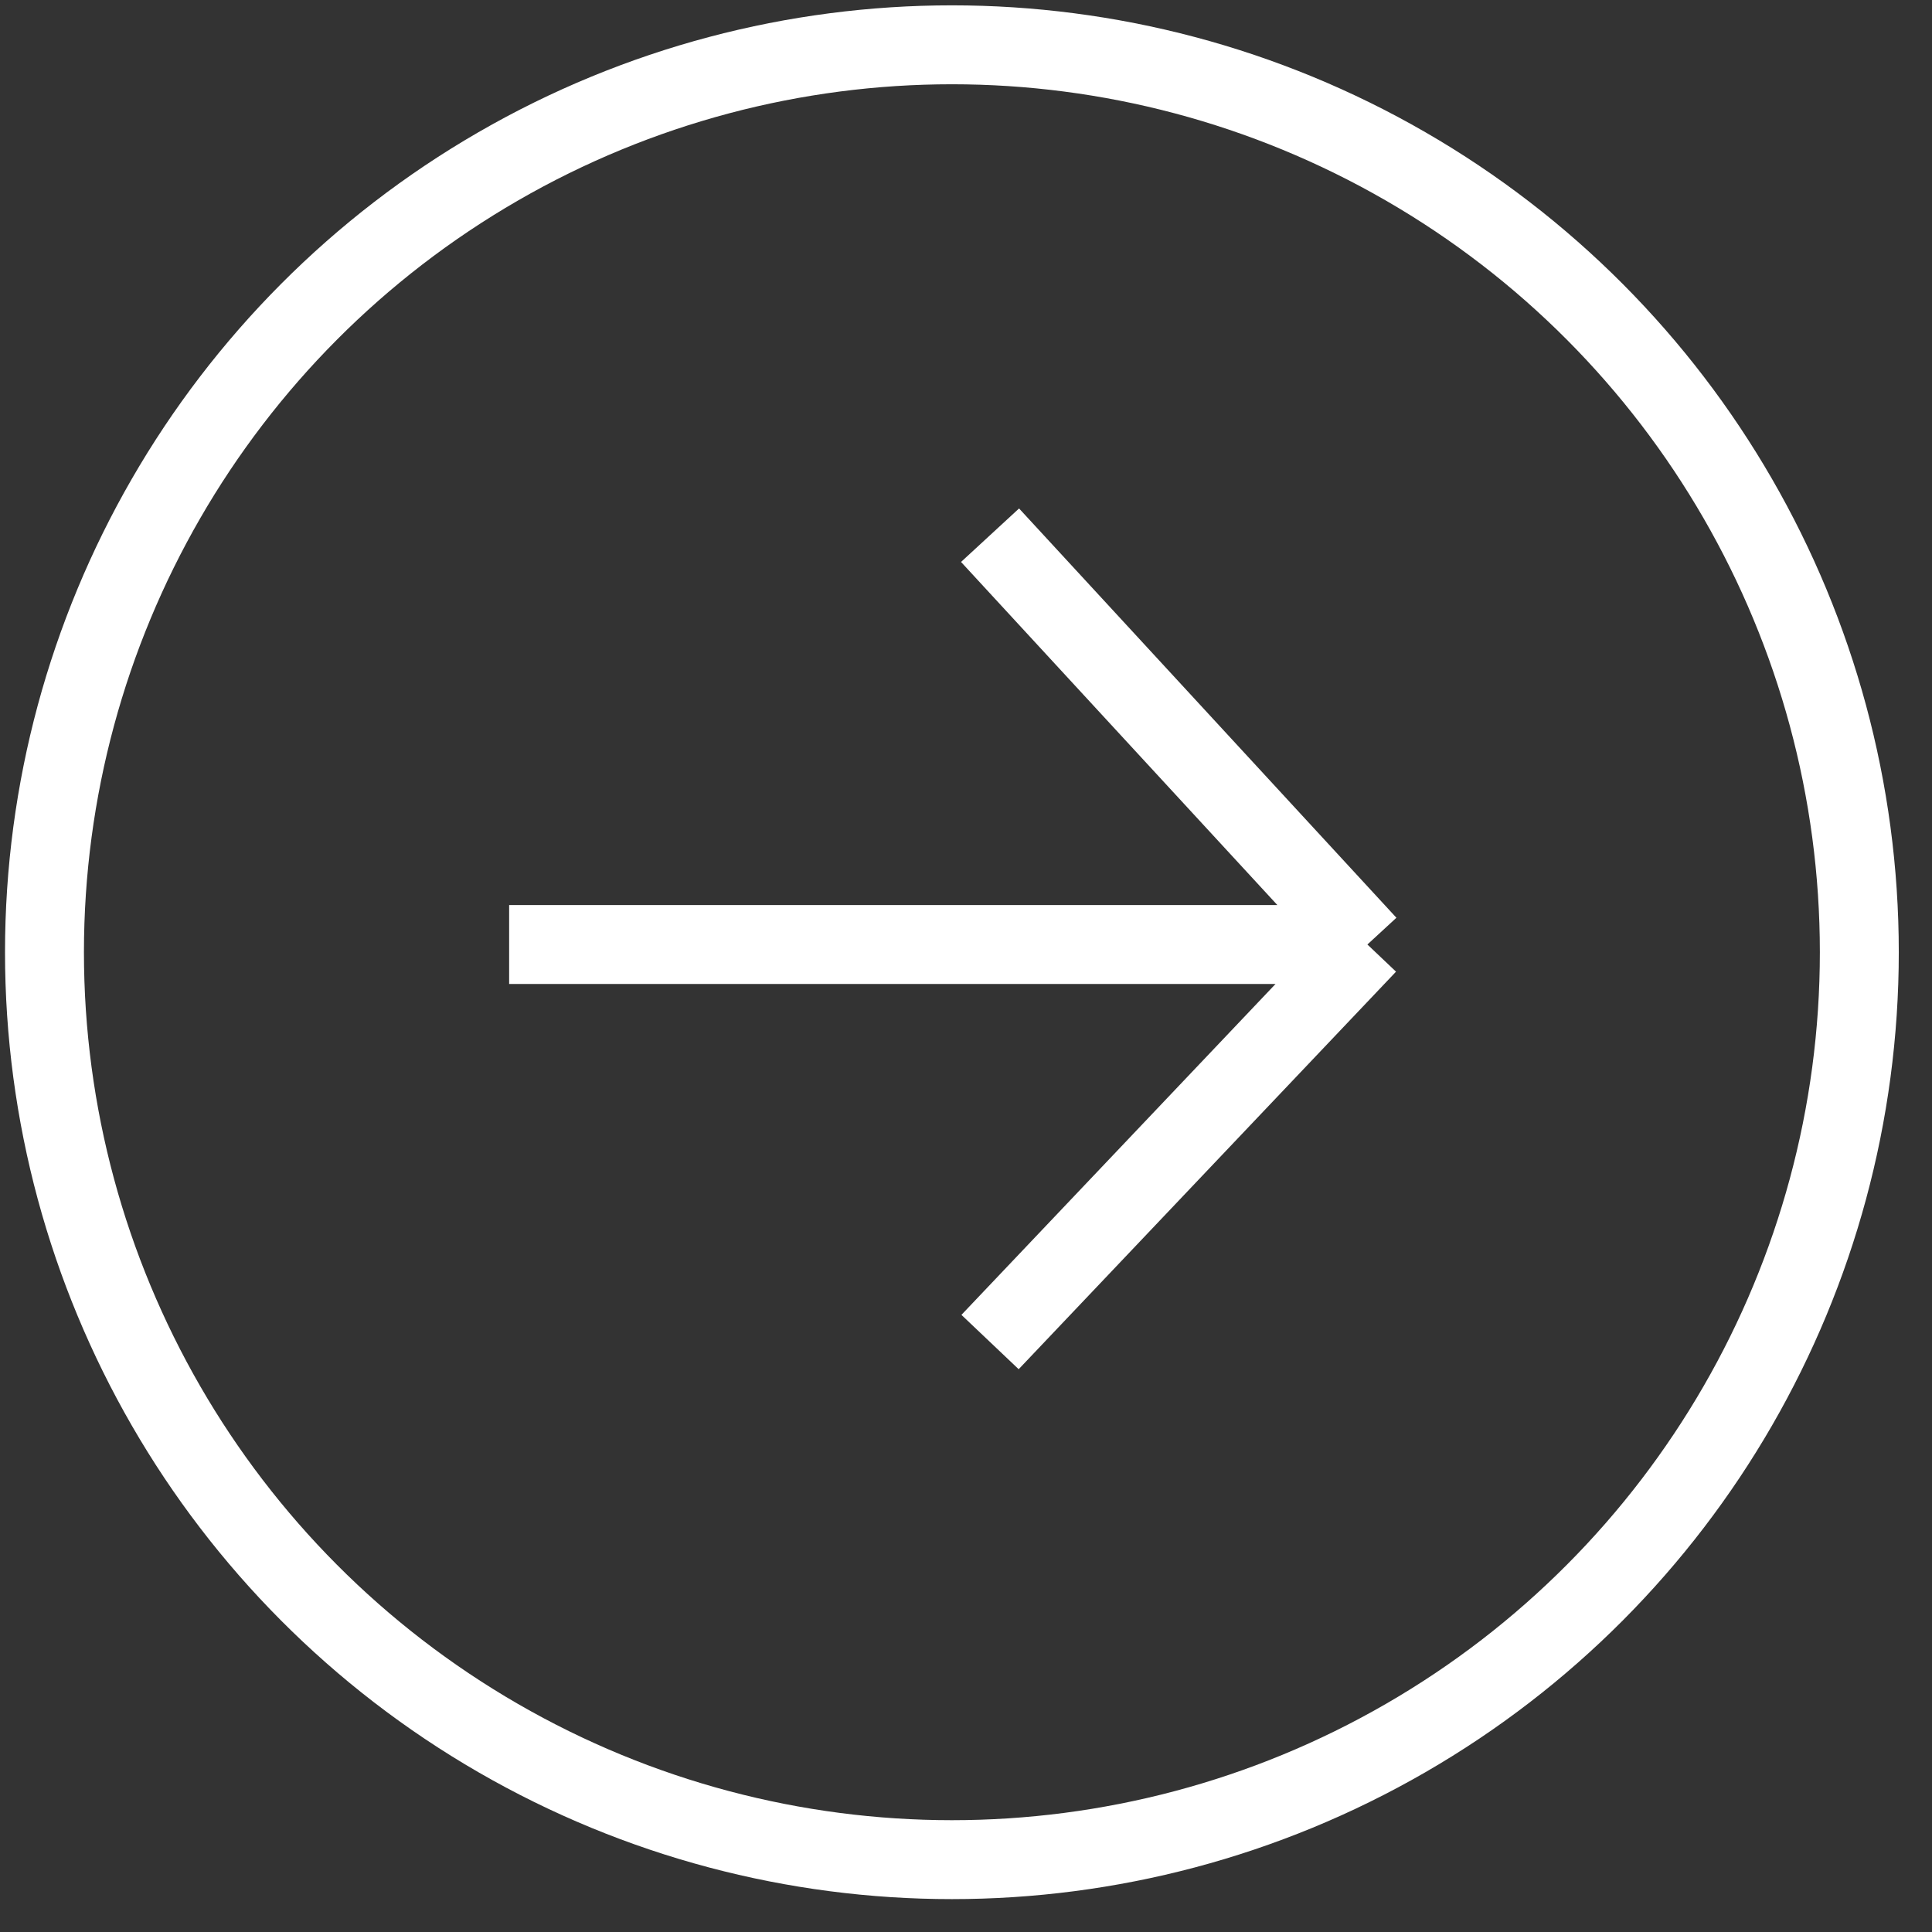
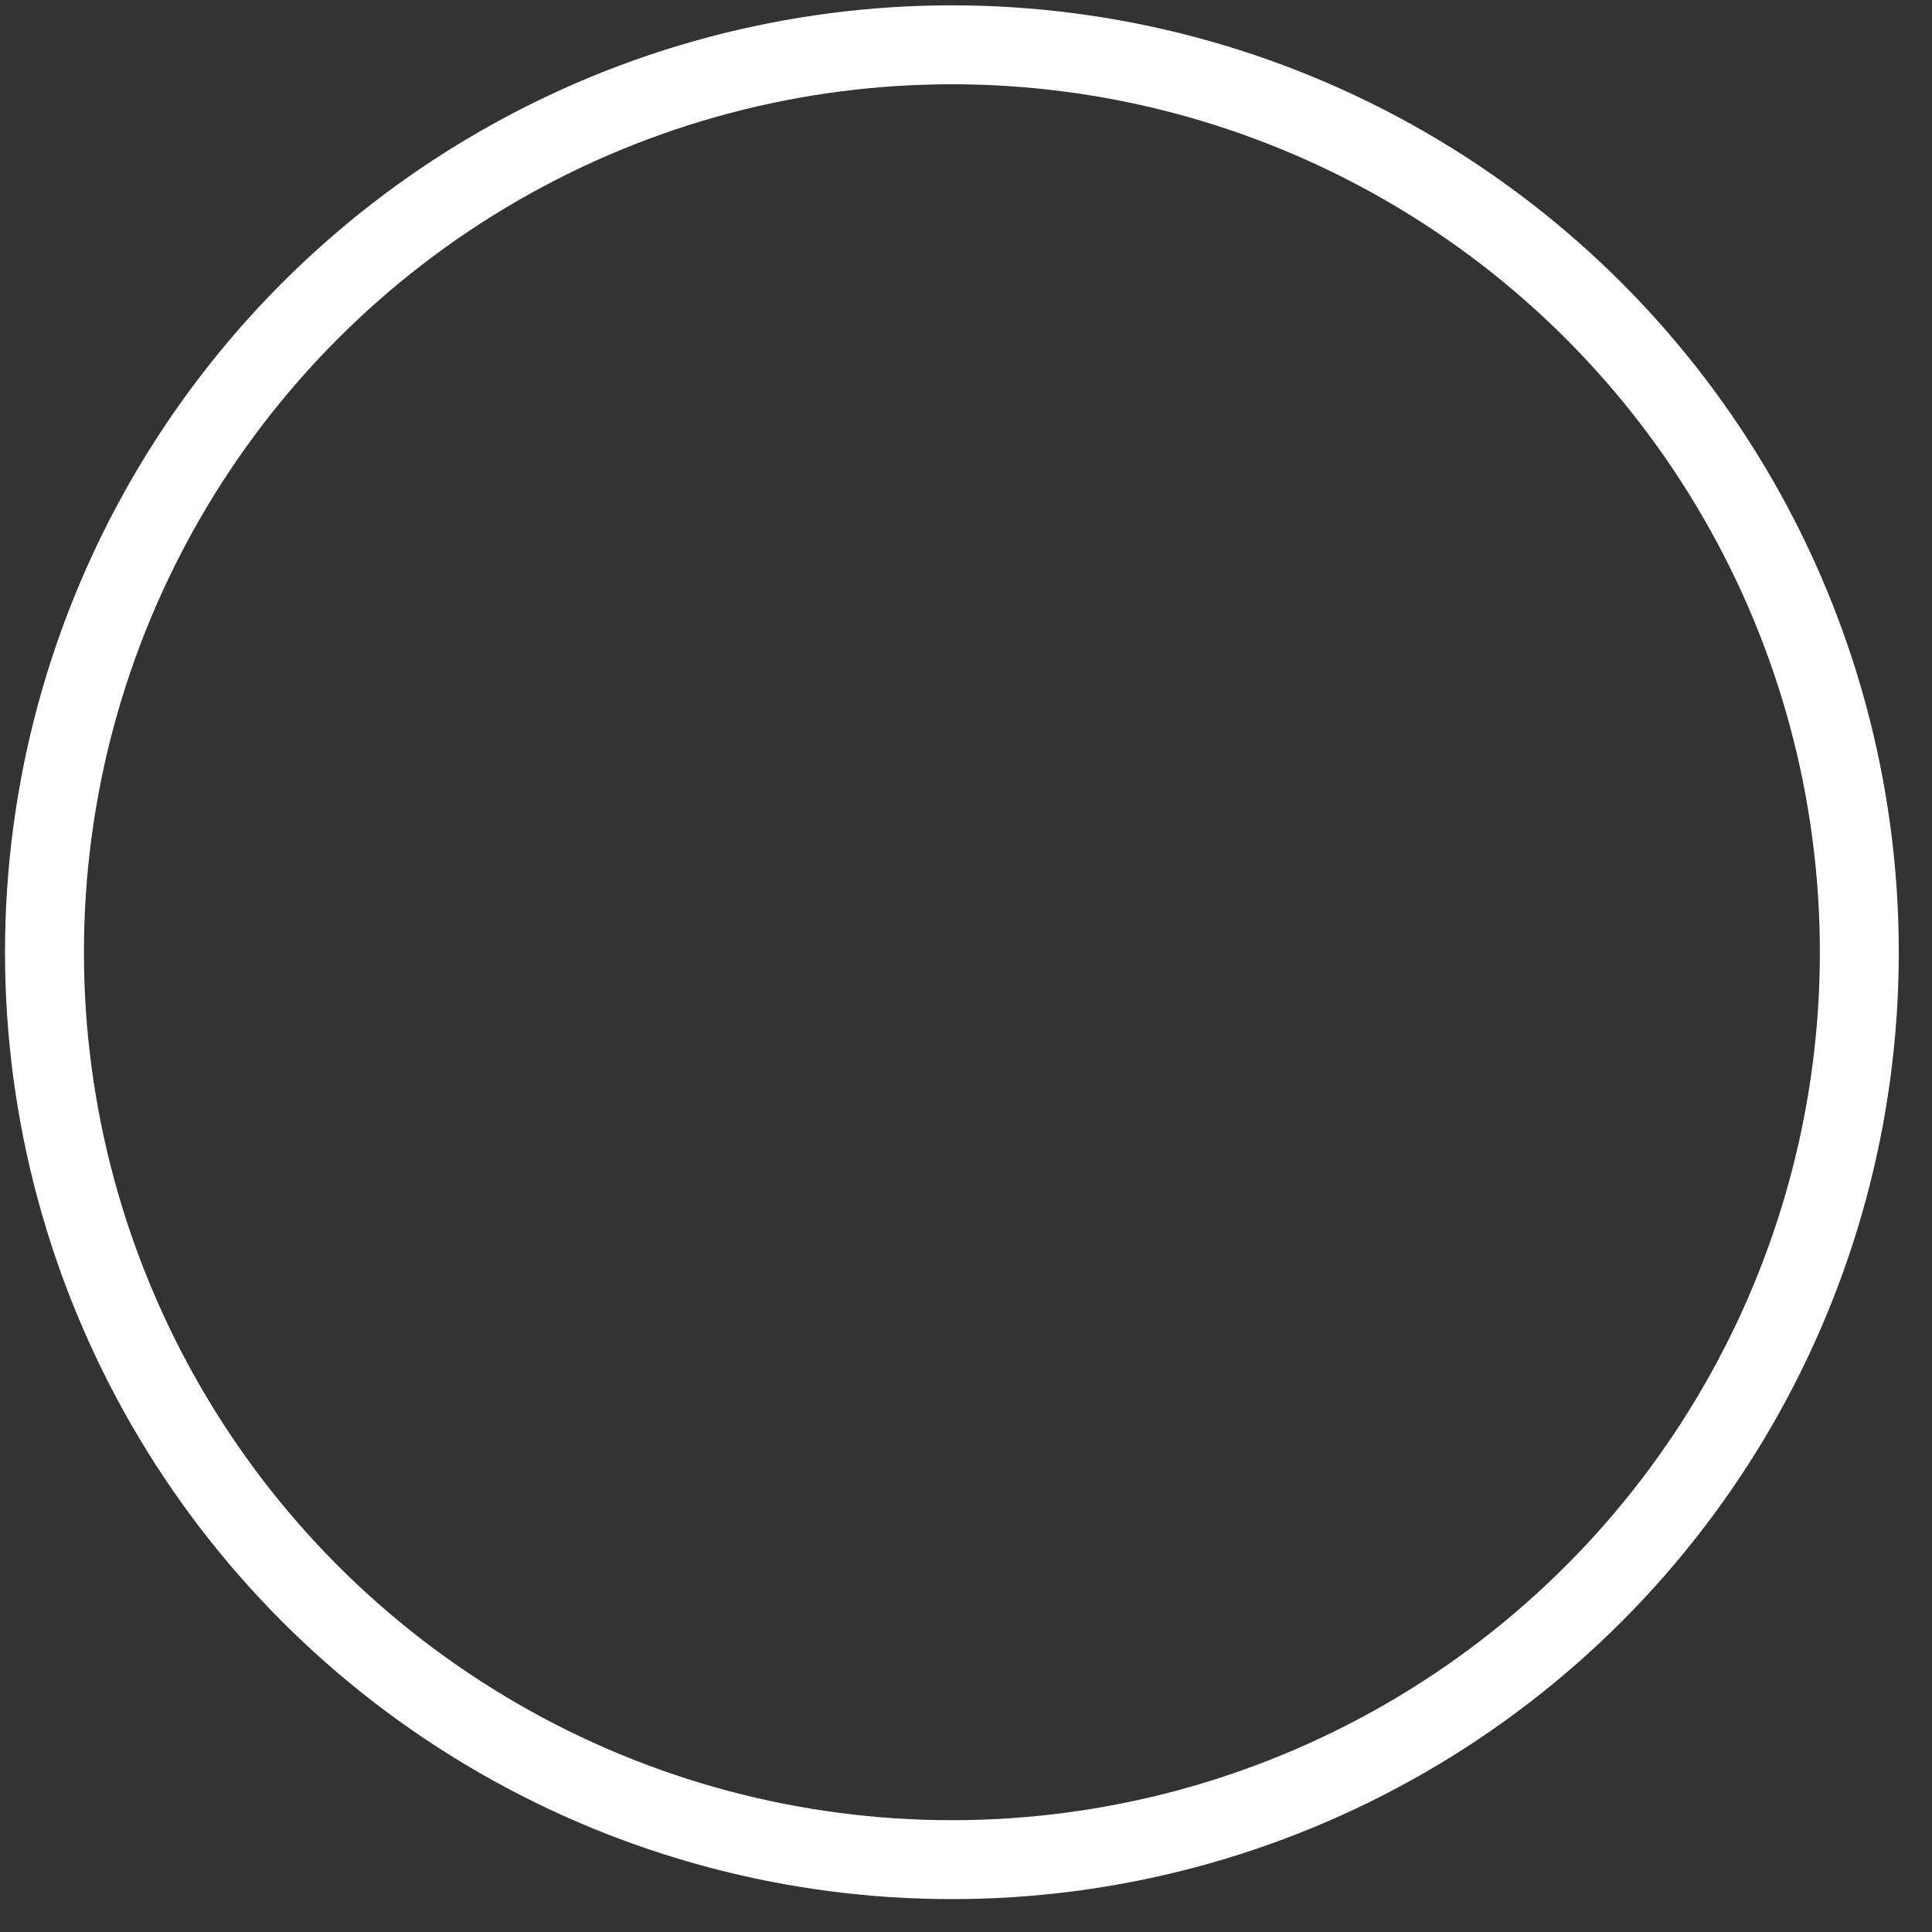
<svg xmlns="http://www.w3.org/2000/svg" width="47" height="47" viewBox="0 0 47 47" fill="none">
  <rect x="0" y="0" width="47" height="47" fill="#333333" stroke="none" />
-   <path d="M12.386 22.977L33.265 22.977M33.265 22.977L24.085 32.648M33.265 22.977L24.085 13.02" stroke="white" stroke-width="1.92" />
  <circle cx="23.157" cy="23.165" r="22.075" stroke="white" stroke-width="1.92" />
</svg>